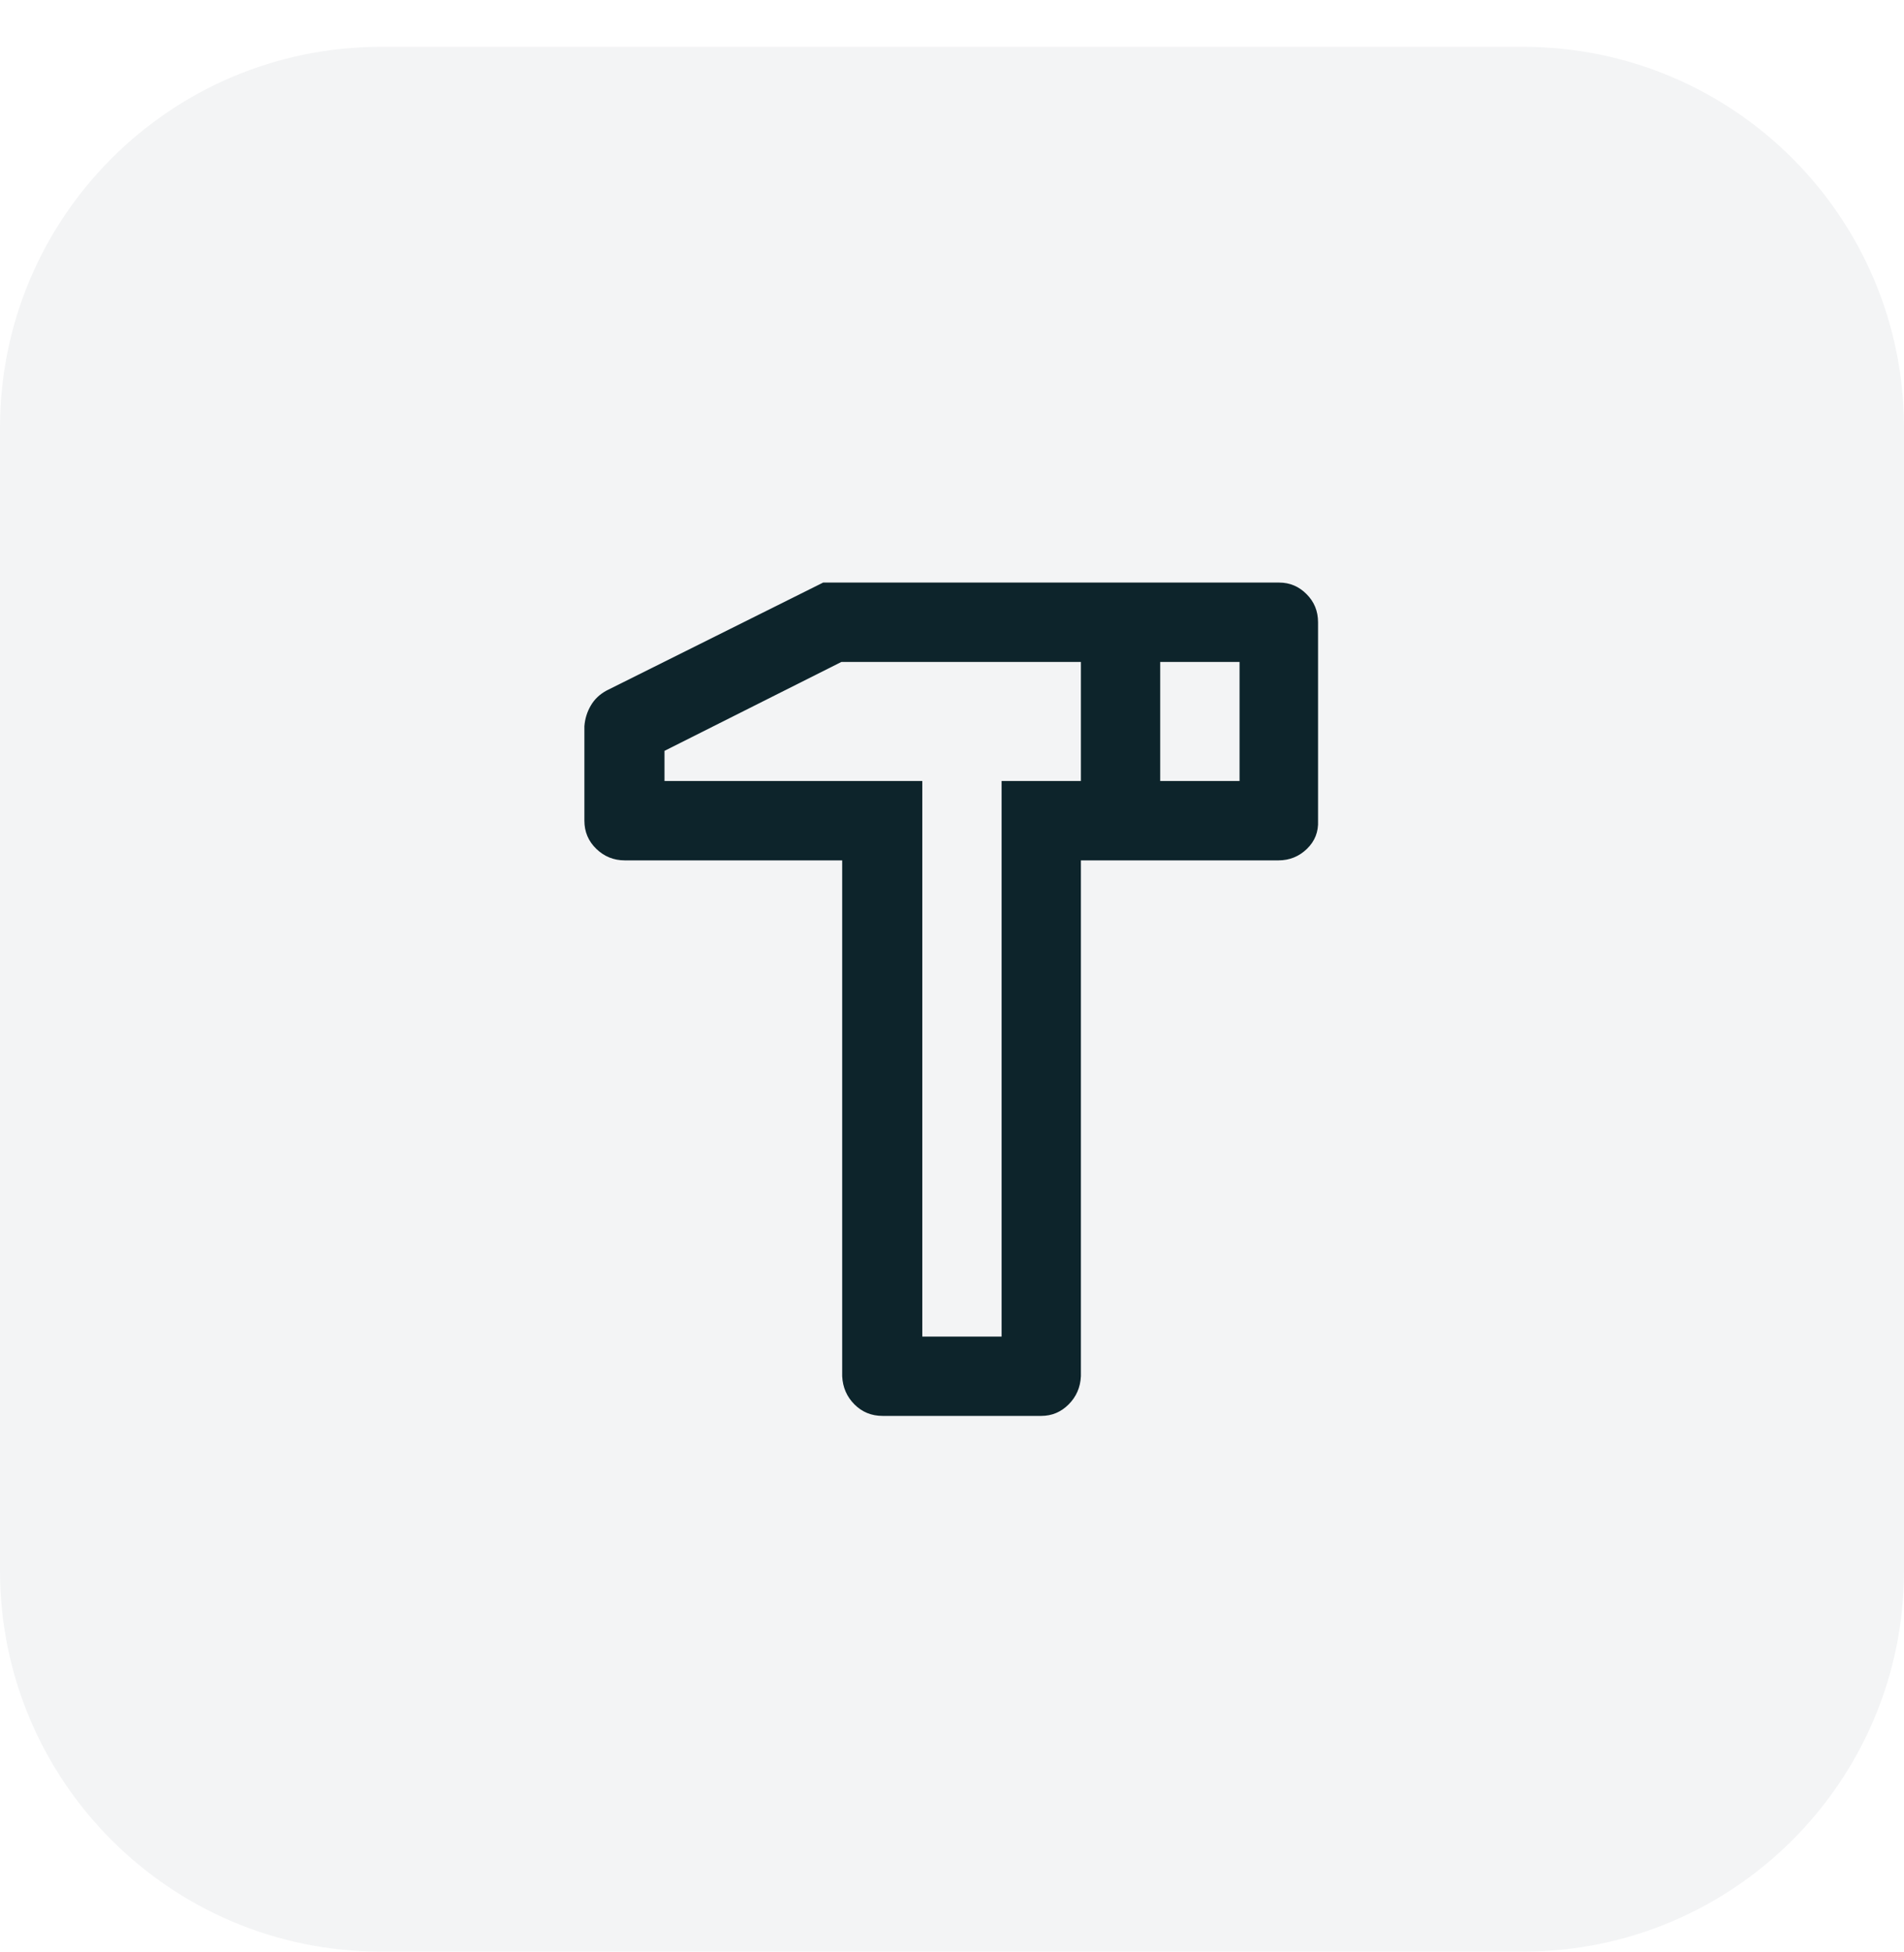
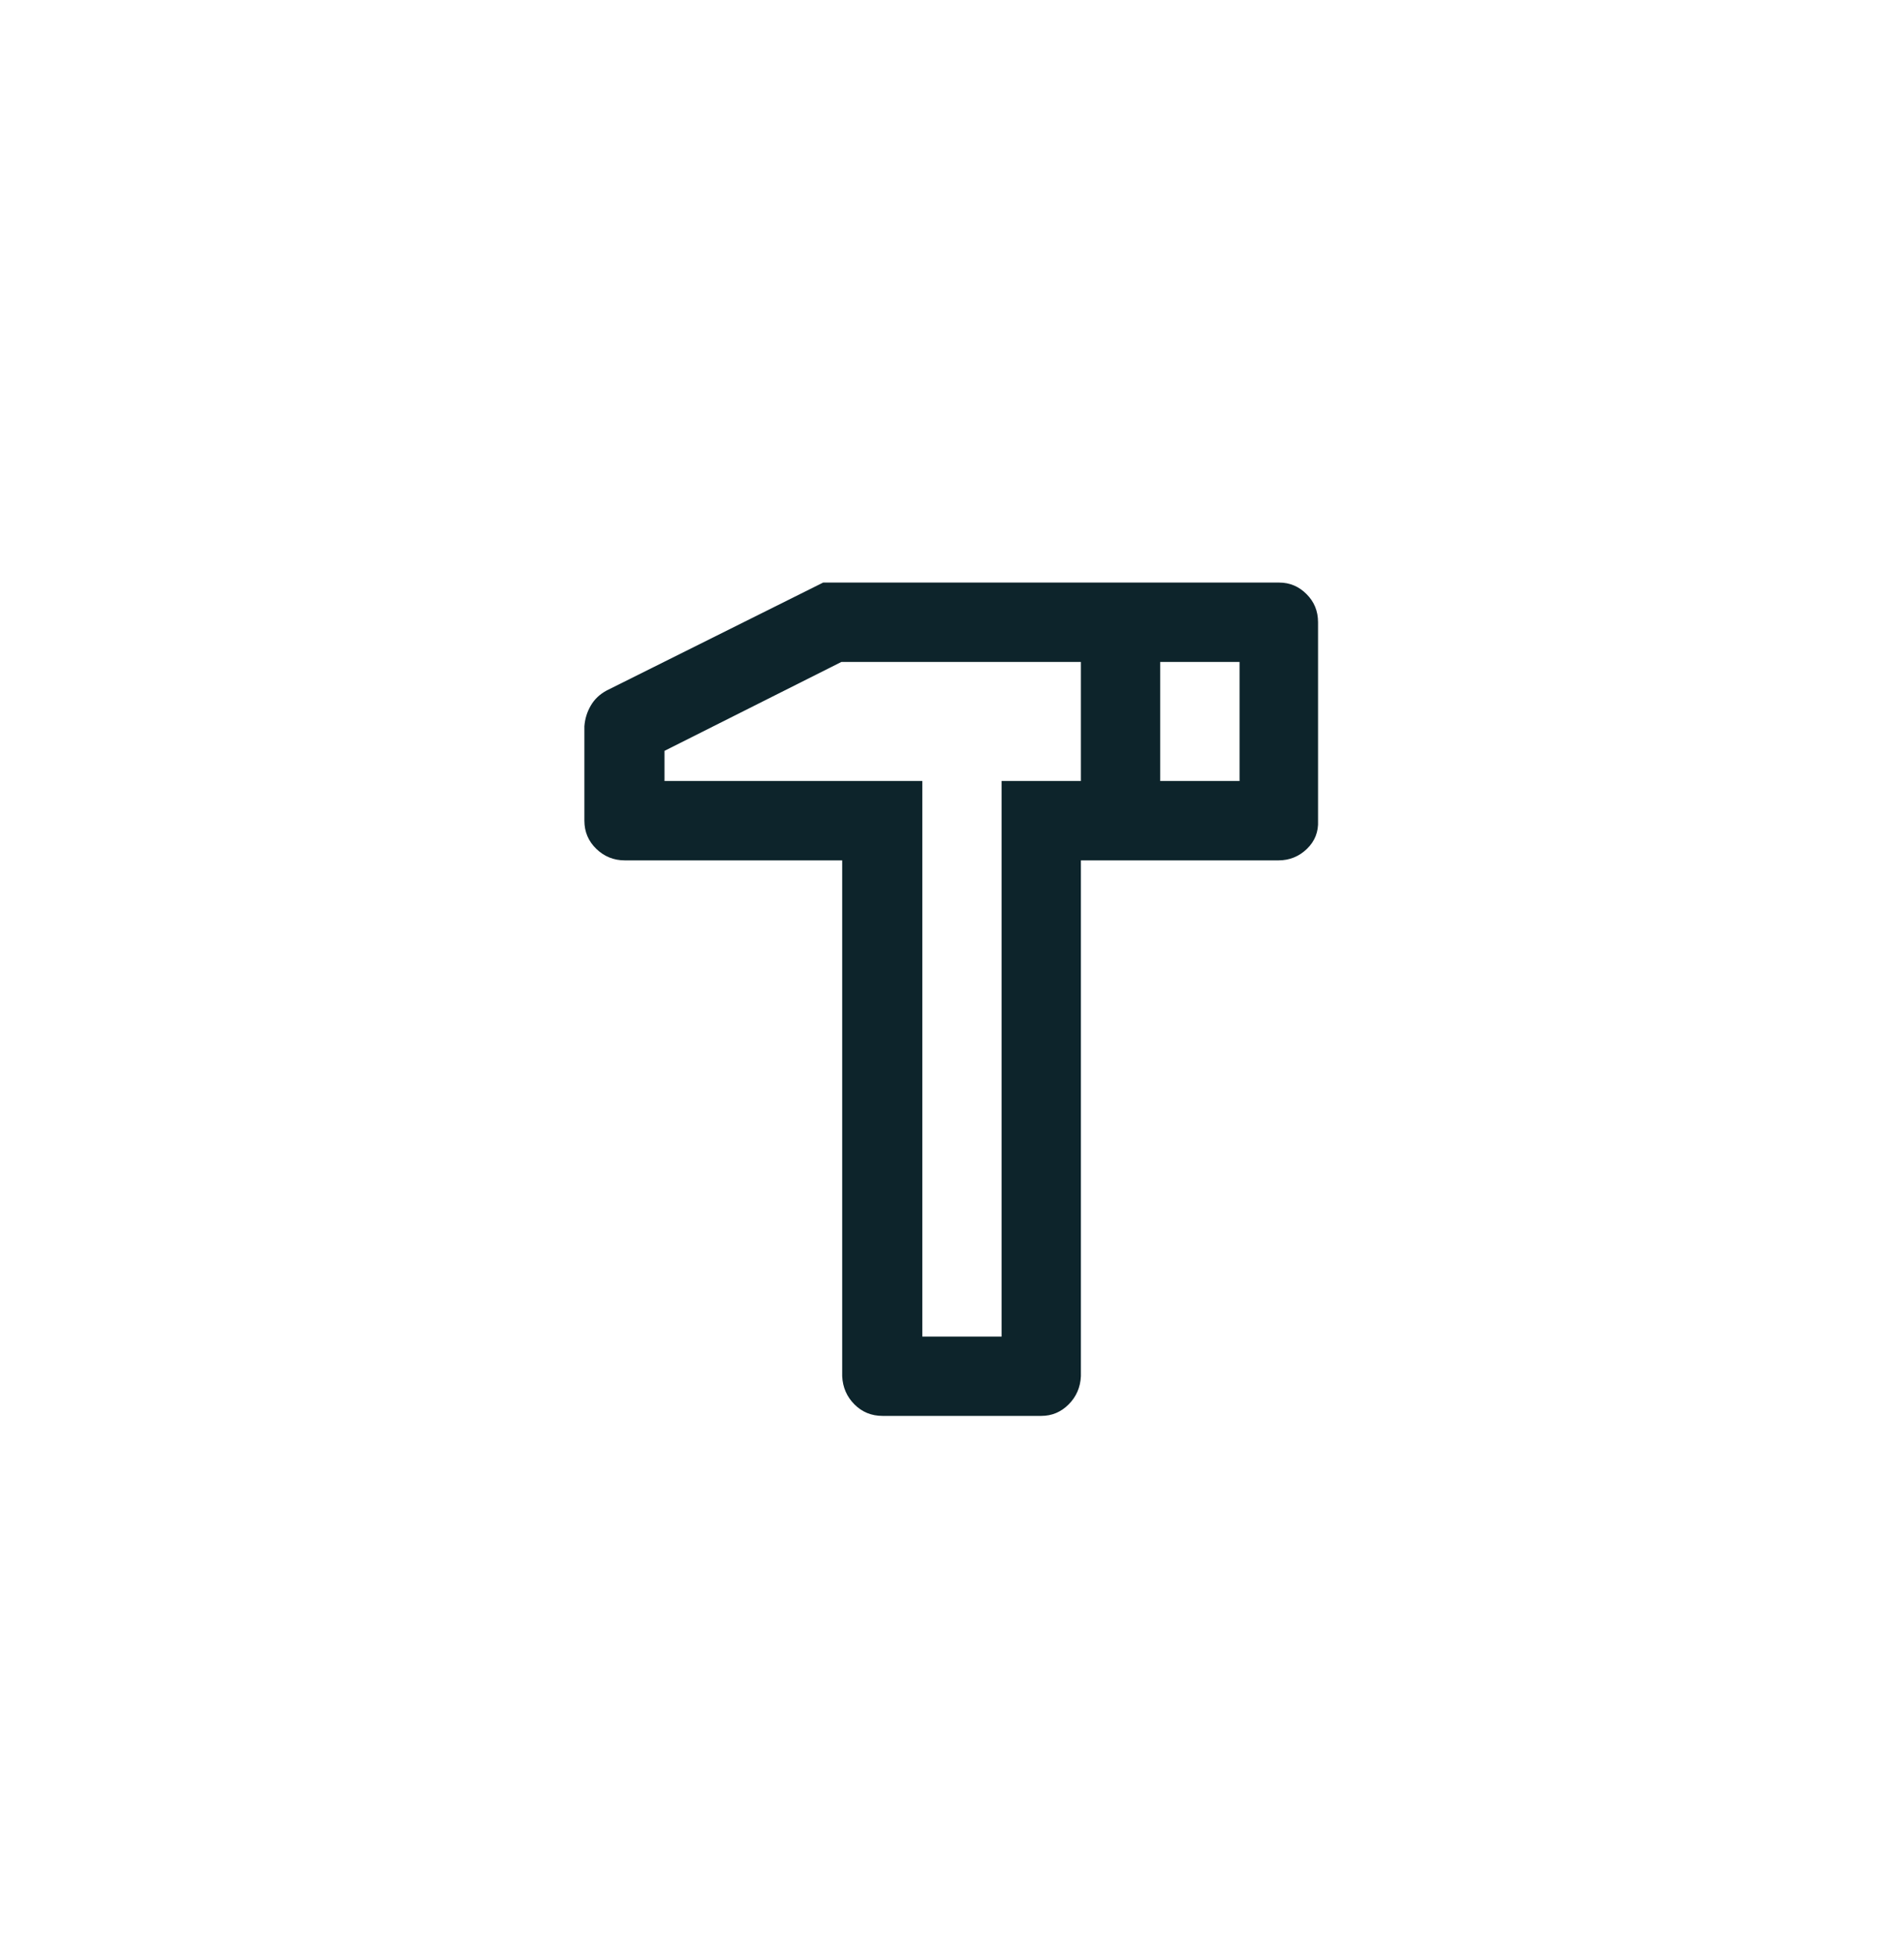
<svg xmlns="http://www.w3.org/2000/svg" width="40" height="41" viewBox="0 0 40 41" fill="none">
-   <path d="M0 8.984C0 4.566 3.582 0.984 8 0.984H32C36.418 0.984 40 4.566 40 8.984V32.984C40 37.403 36.418 40.984 32 40.984H8C3.582 40.984 0 37.403 0 32.984V8.984Z" fill="#0D242B" fill-opacity="0.05" />
  <path d="M26.874 12.234C27.096 12.234 27.288 12.315 27.448 12.476C27.61 12.637 27.69 12.834 27.69 13.068V17.234C27.701 17.468 27.623 17.665 27.457 17.826C27.29 17.987 27.09 18.068 26.857 18.068H22.708V28.901C22.697 29.134 22.611 29.332 22.45 29.493C22.289 29.654 22.097 29.734 21.875 29.734H18.542C18.309 29.734 18.112 29.654 17.951 29.493C17.79 29.332 17.704 29.134 17.693 28.901V18.068H13.127C12.894 18.068 12.694 17.987 12.527 17.826C12.361 17.665 12.277 17.468 12.277 17.234V15.251C12.289 15.095 12.333 14.951 12.411 14.818C12.488 14.684 12.6 14.579 12.744 14.501L17.293 12.234H26.874ZM22.708 13.901H17.676L13.96 15.768V16.401H19.376V28.068H21.042V16.401H22.708V13.901ZM26.041 13.901H24.374V16.401H26.041V13.901Z" fill="#0D242B" />
</svg>